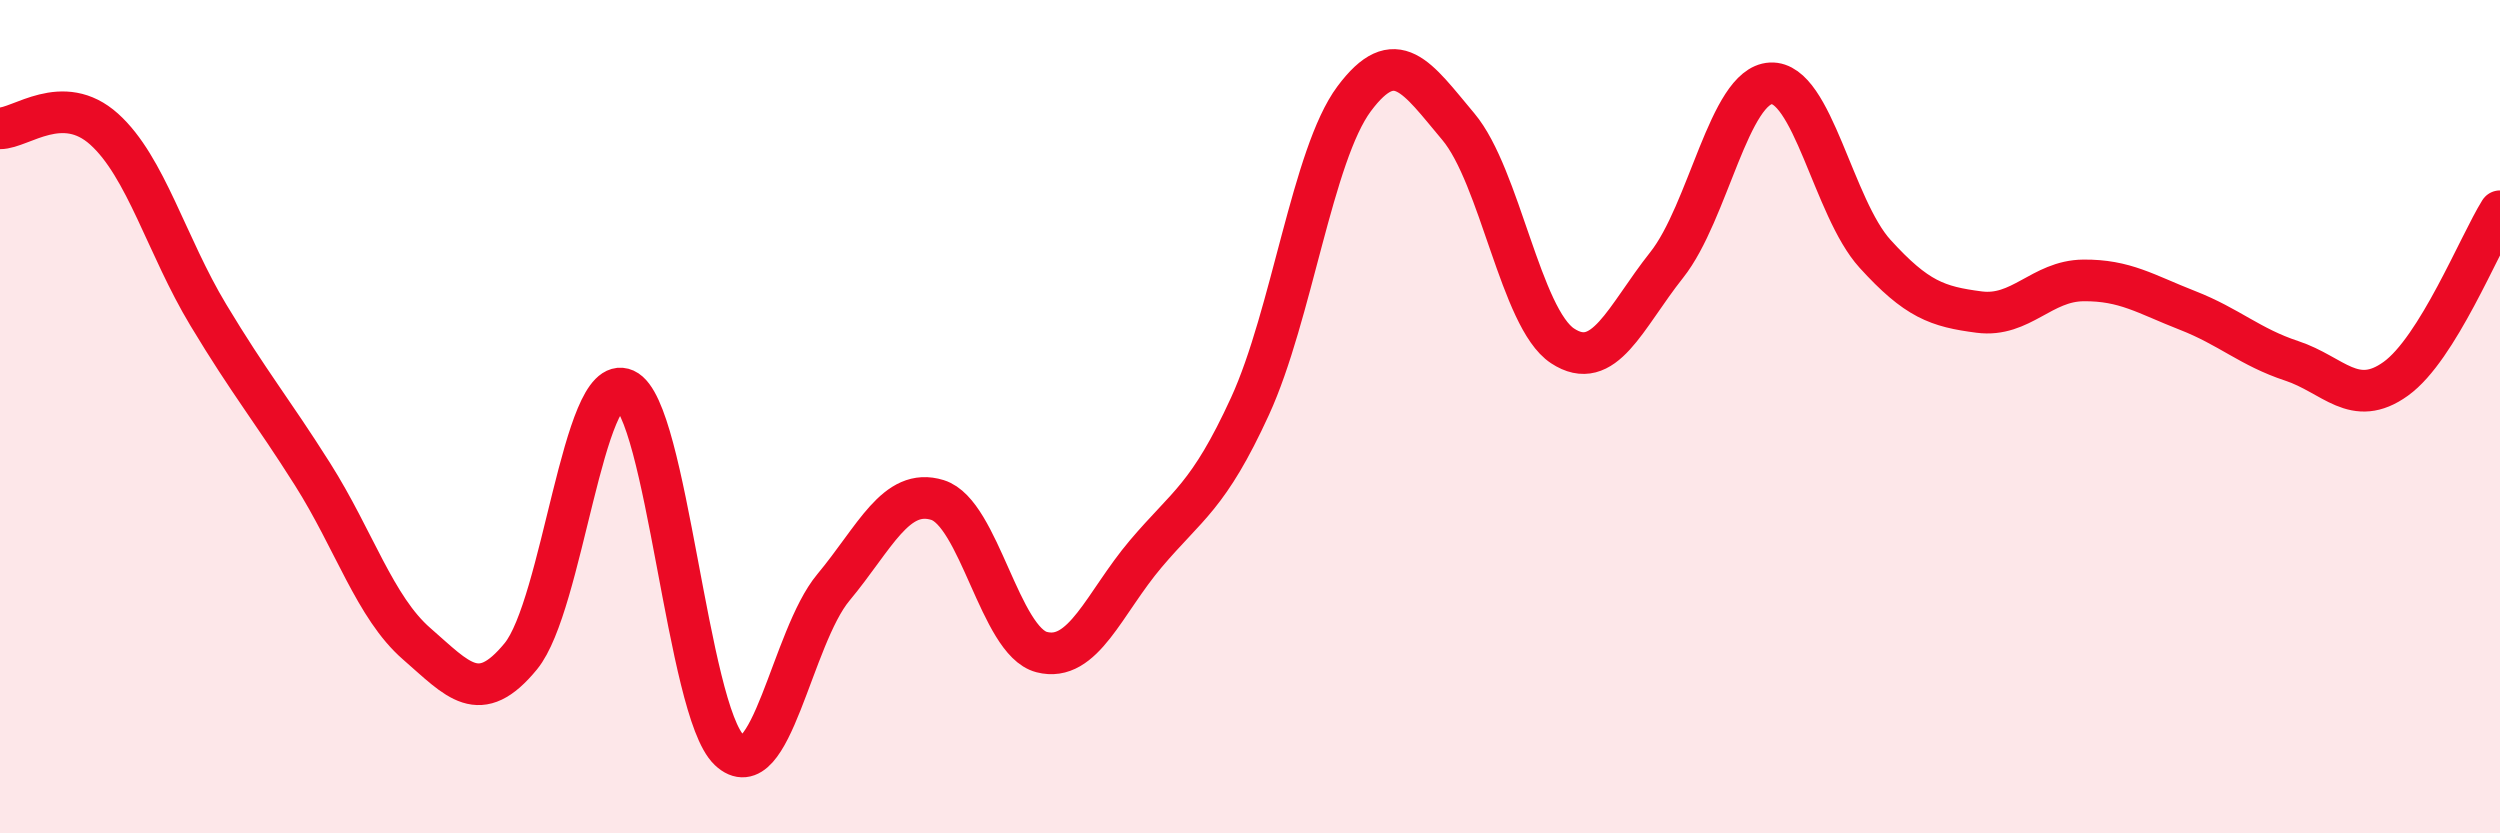
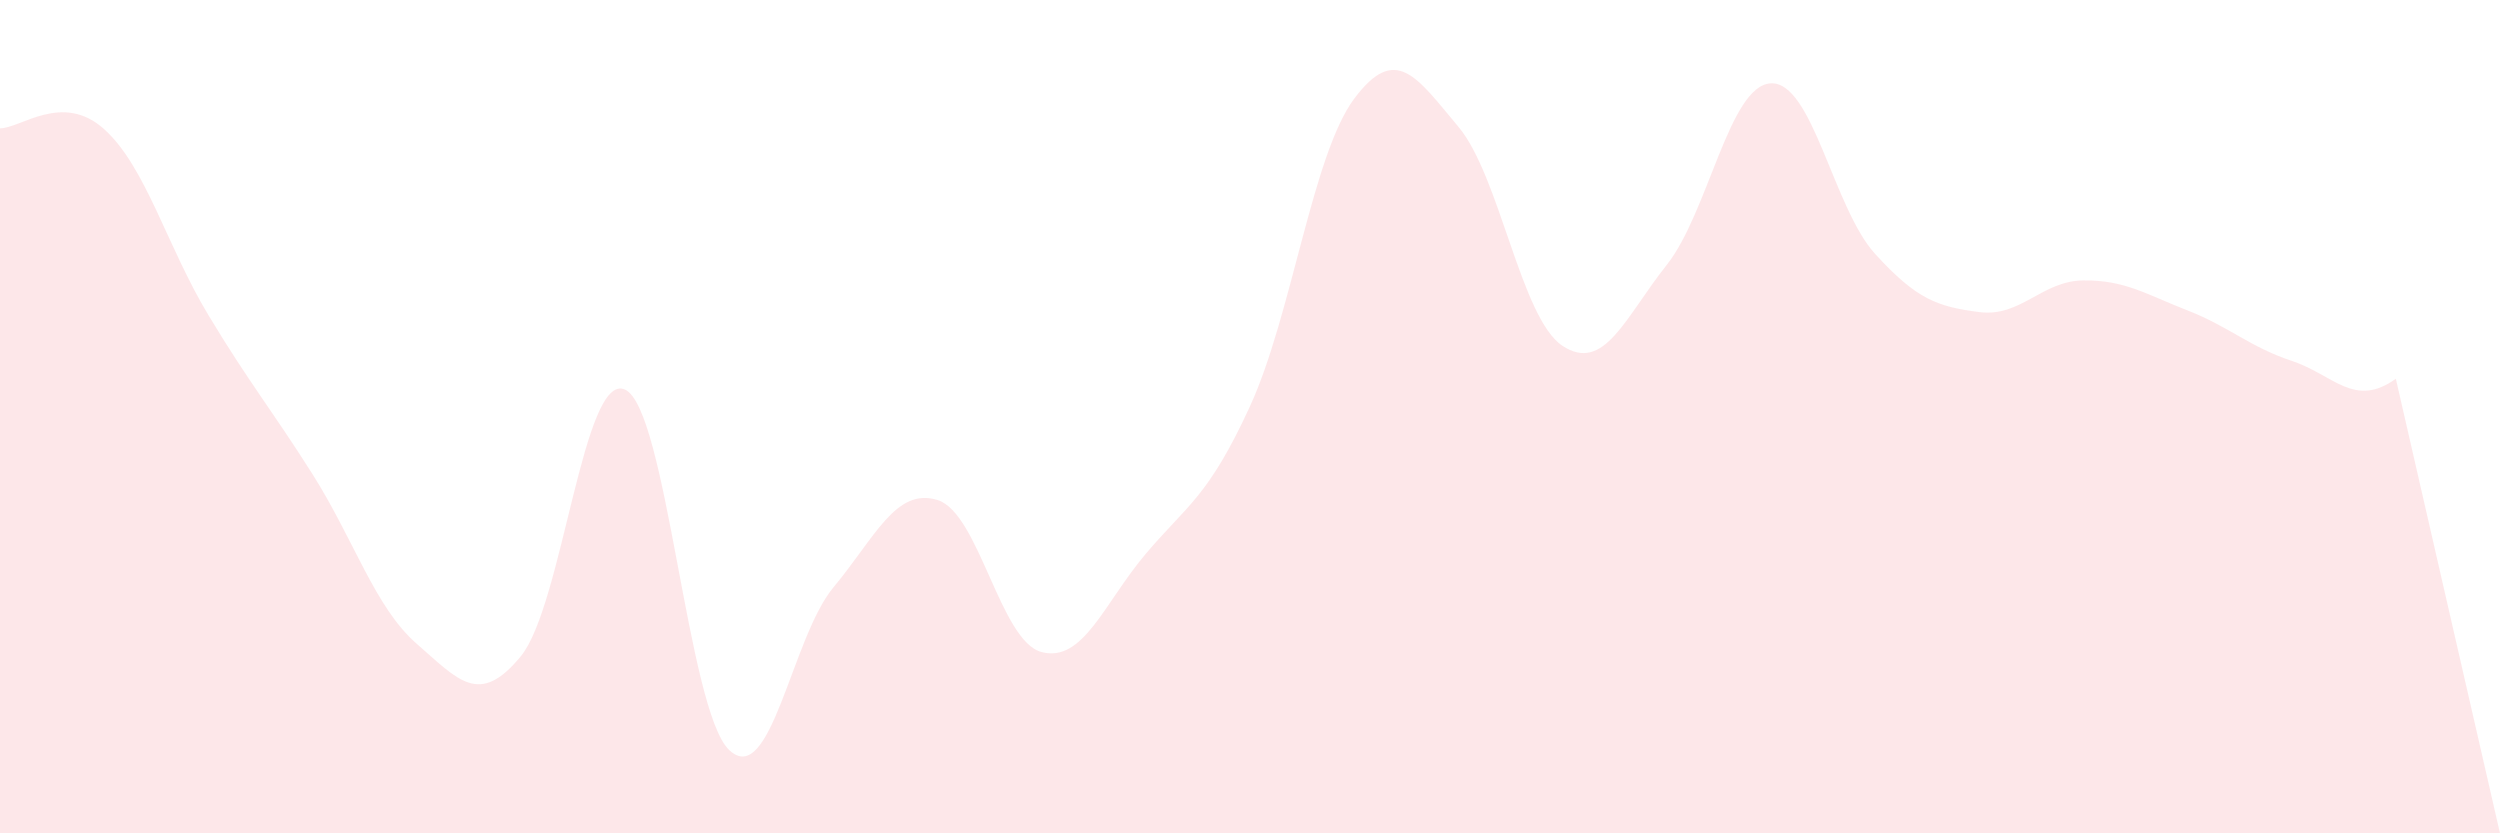
<svg xmlns="http://www.w3.org/2000/svg" width="60" height="20" viewBox="0 0 60 20">
-   <path d="M 0,3.08 C 0.5,3.08 1.5,2.2 2.5,3.1 C 3.5,4 4,5.9 5,7.56 C 6,9.22 6.5,9.8 7.5,11.38 C 8.5,12.96 9,14.58 10,15.45 C 11,16.32 11.5,16.97 12.5,15.75 C 13.5,14.53 14,8.9 15,9.35 C 16,9.8 16.5,17.05 17.5,18 C 18.5,18.95 19,15.3 20,14.1 C 21,12.9 21.5,11.69 22.5,12 C 23.5,12.31 24,15.39 25,15.65 C 26,15.91 26.5,14.47 27.5,13.29 C 28.5,12.11 29,11.93 30,9.75 C 31,7.57 31.5,3.71 32.5,2.37 C 33.5,1.03 34,1.85 35,3.04 C 36,4.23 36.5,7.64 37.5,8.3 C 38.5,8.96 39,7.62 40,6.36 C 41,5.1 41.5,2.05 42.5,2 C 43.5,1.95 44,4.99 45,6.09 C 46,7.19 46.5,7.36 47.5,7.49 C 48.5,7.62 49,6.74 50,6.73 C 51,6.72 51.5,7.06 52.5,7.45 C 53.5,7.84 54,8.33 55,8.66 C 56,8.99 56.5,9.81 57.5,9.09 C 58.5,8.37 59.5,5.87 60,5.07L60 20L0 20Z" fill="#EB0A25" opacity="0.1" stroke-linecap="round" stroke-linejoin="round" />
-   <path d="M 0,3.08 C 0.5,3.08 1.5,2.2 2.5,3.1 C 3.5,4 4,5.9 5,7.56 C 6,9.22 6.5,9.8 7.5,11.38 C 8.5,12.96 9,14.58 10,15.45 C 11,16.32 11.5,16.97 12.5,15.75 C 13.5,14.53 14,8.9 15,9.35 C 16,9.8 16.5,17.05 17.5,18 C 18.5,18.95 19,15.3 20,14.1 C 21,12.9 21.5,11.69 22.5,12 C 23.5,12.31 24,15.39 25,15.65 C 26,15.91 26.5,14.47 27.5,13.29 C 28.5,12.11 29,11.93 30,9.75 C 31,7.57 31.5,3.71 32.5,2.37 C 33.5,1.03 34,1.85 35,3.04 C 36,4.23 36.5,7.64 37.5,8.3 C 38.5,8.96 39,7.62 40,6.36 C 41,5.1 41.5,2.05 42.5,2 C 43.5,1.95 44,4.99 45,6.09 C 46,7.19 46.5,7.36 47.5,7.49 C 48.5,7.62 49,6.74 50,6.73 C 51,6.72 51.5,7.06 52.5,7.45 C 53.5,7.84 54,8.33 55,8.66 C 56,8.99 56.5,9.81 57.5,9.09 C 58.5,8.37 59.5,5.87 60,5.07" stroke="#EB0A25" stroke-width="1" fill="none" stroke-linecap="round" stroke-linejoin="round" />
+   <path d="M 0,3.08 C 0.5,3.08 1.5,2.2 2.5,3.1 C 3.5,4 4,5.9 5,7.56 C 6,9.22 6.5,9.8 7.5,11.38 C 8.5,12.96 9,14.58 10,15.45 C 11,16.32 11.5,16.97 12.5,15.75 C 13.5,14.53 14,8.9 15,9.35 C 16,9.8 16.5,17.05 17.5,18 C 18.5,18.95 19,15.3 20,14.1 C 21,12.9 21.5,11.69 22.5,12 C 23.5,12.31 24,15.39 25,15.65 C 26,15.91 26.5,14.47 27.5,13.29 C 28.5,12.11 29,11.93 30,9.75 C 31,7.57 31.5,3.71 32.5,2.37 C 33.5,1.03 34,1.85 35,3.04 C 36,4.23 36.5,7.64 37.5,8.3 C 38.5,8.96 39,7.62 40,6.36 C 41,5.1 41.5,2.05 42.5,2 C 43.5,1.95 44,4.99 45,6.09 C 46,7.19 46.5,7.36 47.5,7.49 C 48.5,7.62 49,6.74 50,6.73 C 51,6.72 51.5,7.06 52.5,7.45 C 53.5,7.84 54,8.33 55,8.66 C 56,8.99 56.5,9.81 57.5,9.09 L60 20L0 20Z" fill="#EB0A25" opacity="0.1" stroke-linecap="round" stroke-linejoin="round" />
</svg>